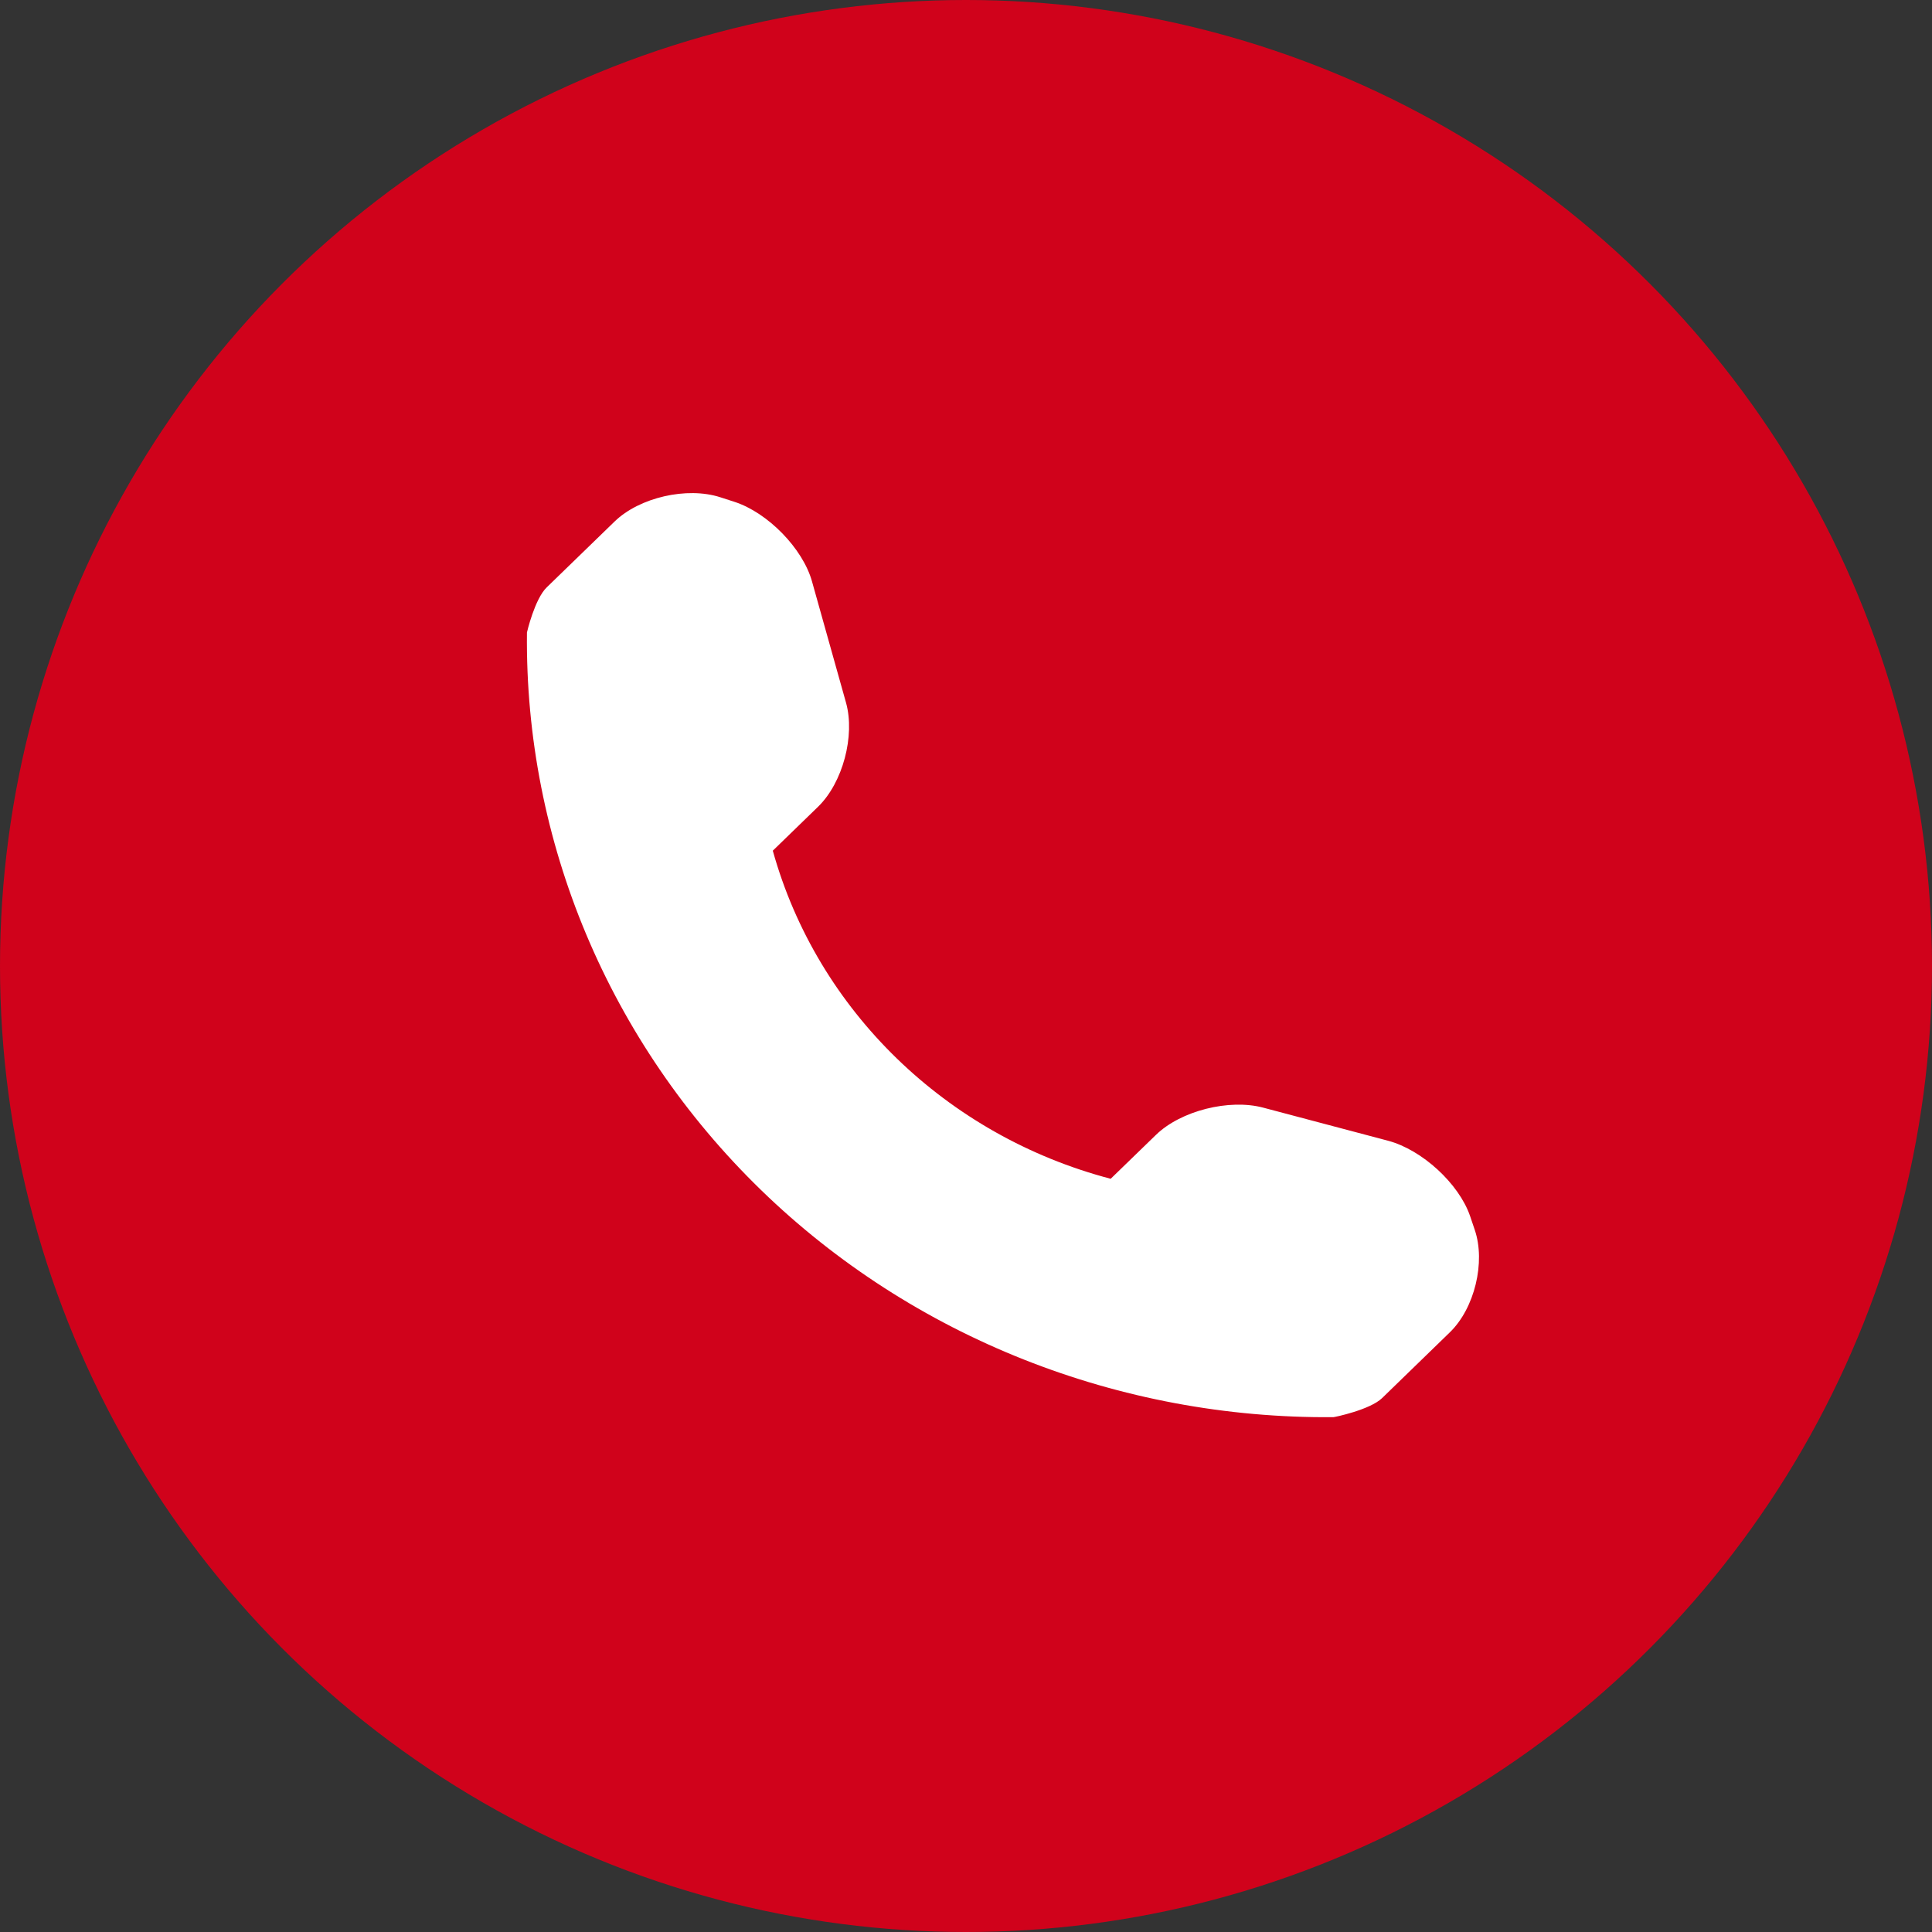
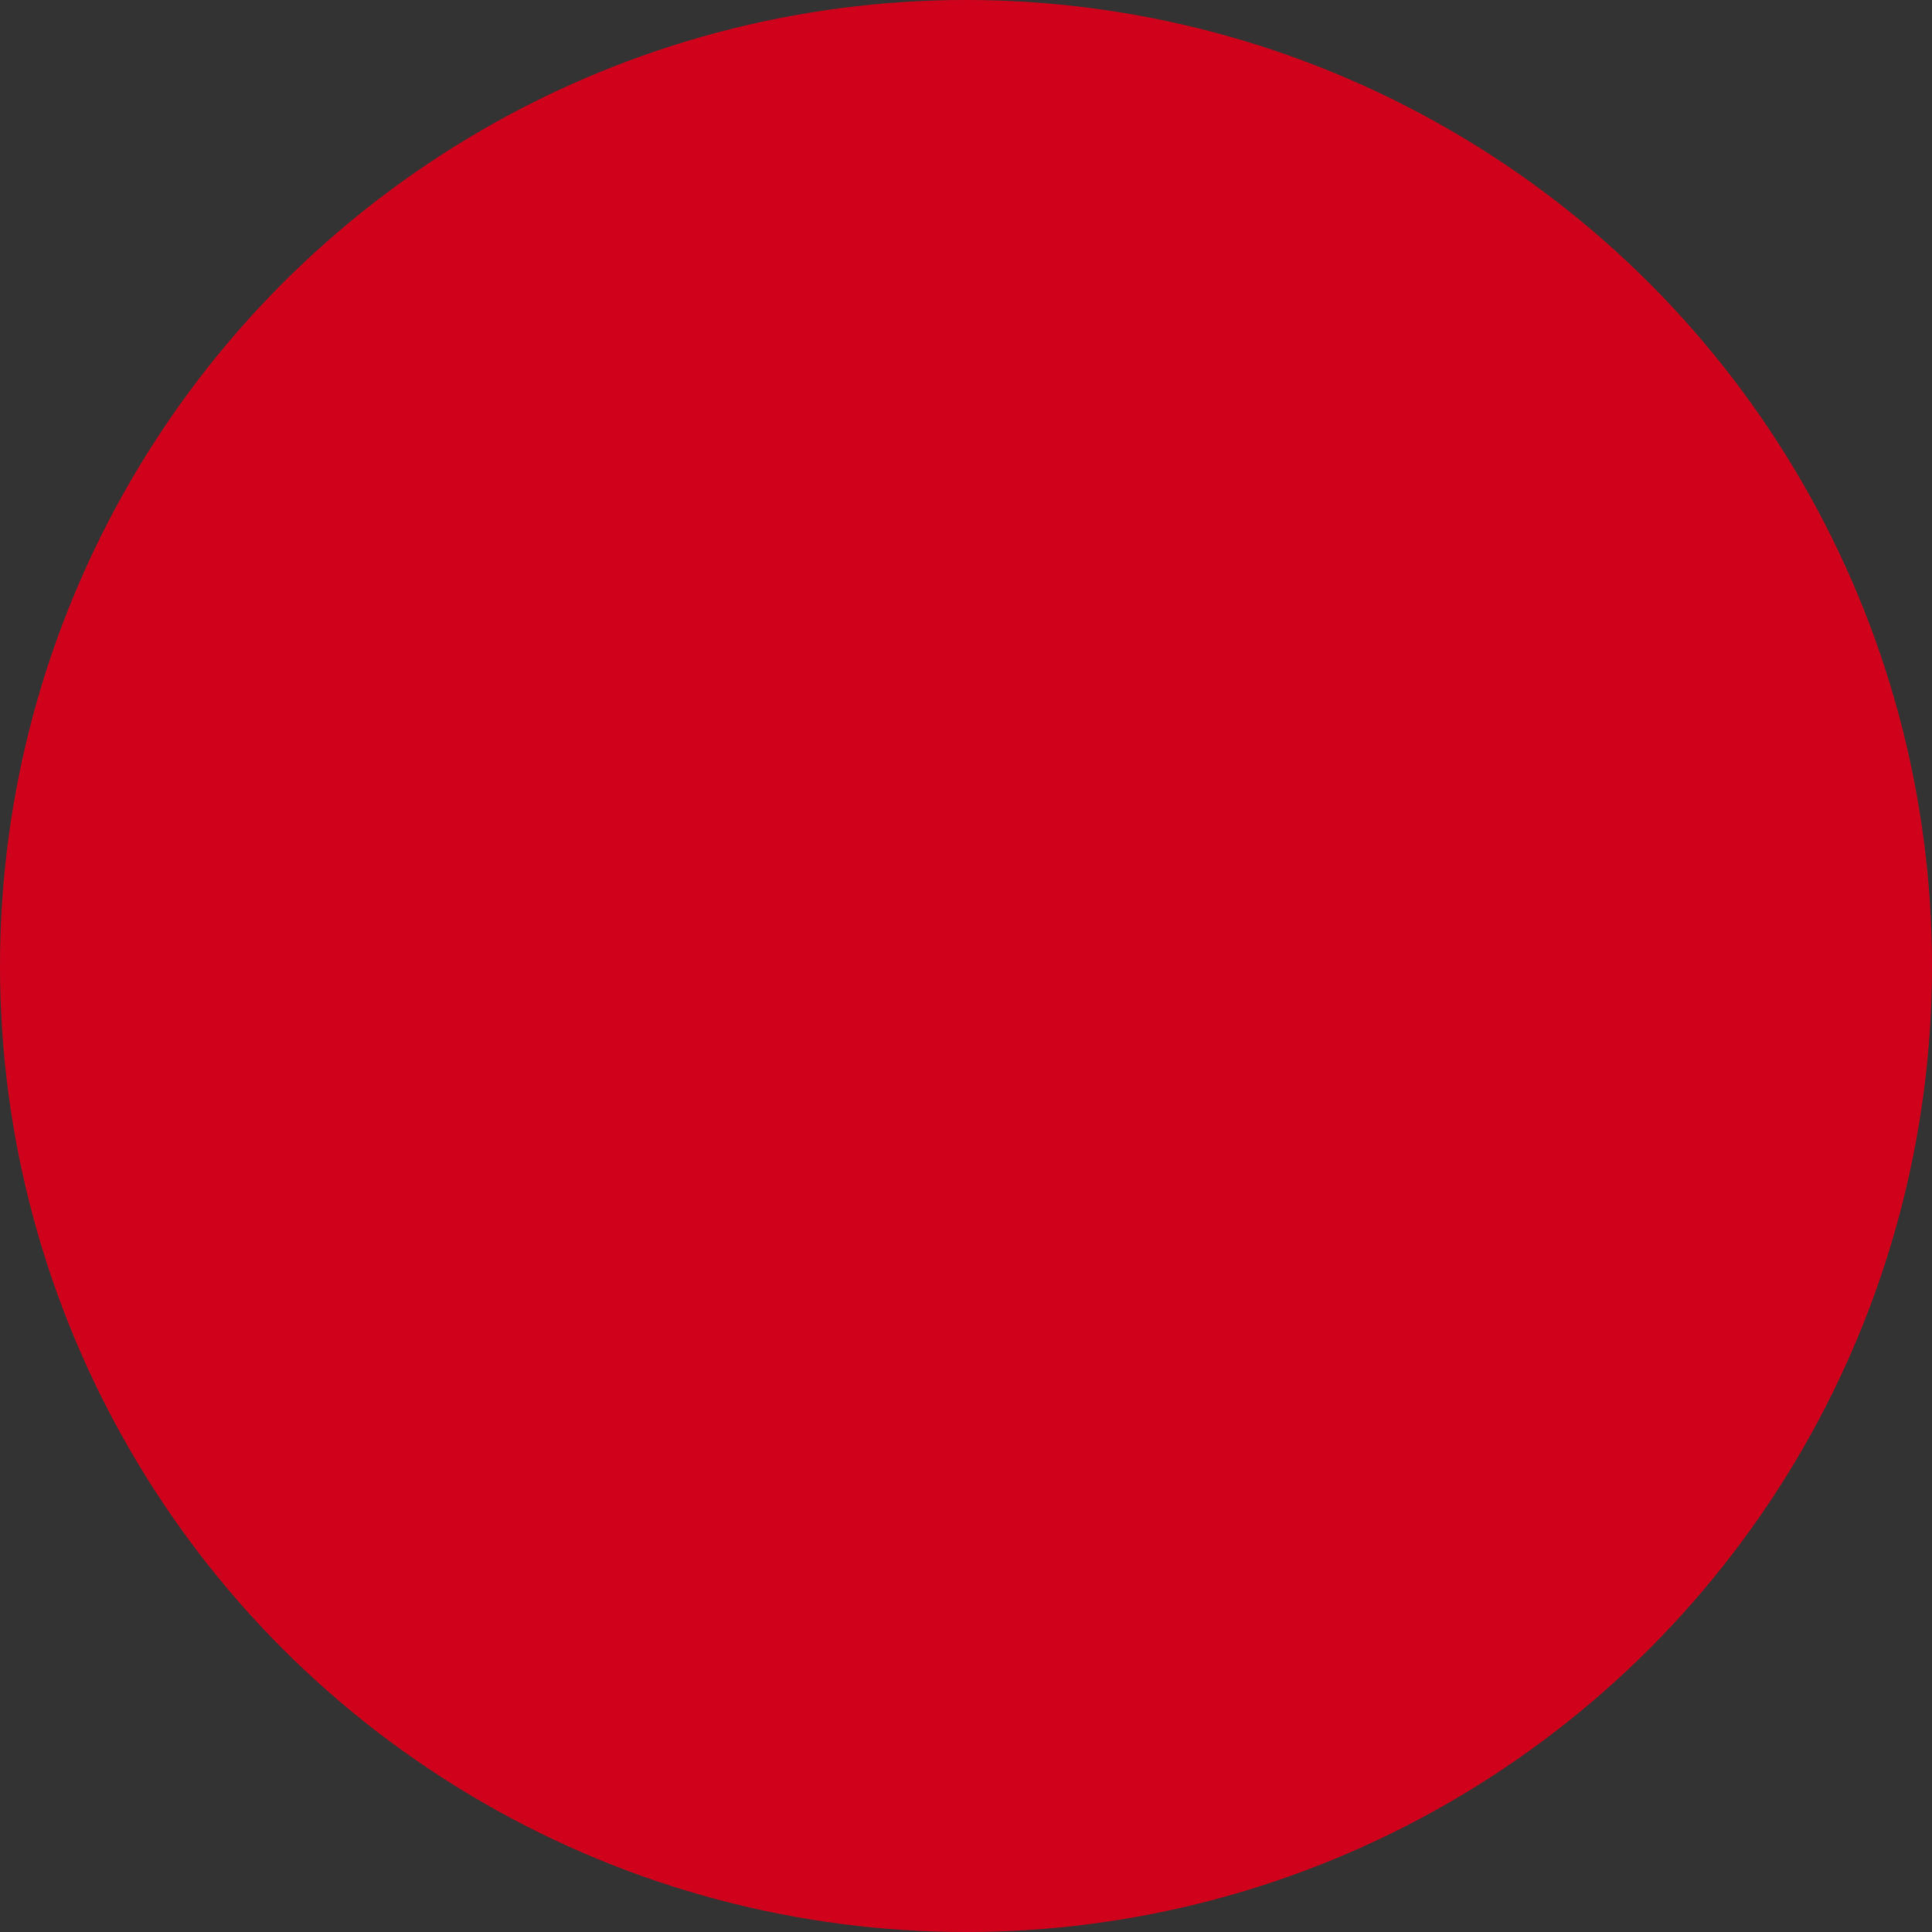
<svg xmlns="http://www.w3.org/2000/svg" width="44px" height="44px" viewBox="0 0 44 44" version="1.1">
  <rect x="0" y="0" width="44" height="44" fill="#333333" stroke="none" />
  <g id="Page-1" stroke="none" stroke-width="1" fill="none" fill-rule="evenodd">
    <g id="Mobile-2-Copy-8" transform="translate(-306, -39)">
      <g id="Tel-Appel" transform="translate(306, 39)">
        <circle id="Oval" fill="#D0021B" fill-rule="nonzero" cx="22" cy="22" r="22" />
        <g id="Group" transform="translate(12, 11)" fill="#FFFFFF">
          <g id="Group-3" transform="translate(0, 0.23)">
-             <path d="M21.586,16.778 L21.478,16.459 C21.223,15.724 20.386,14.956 19.614,14.75 L16.765,13.995 C15.994,13.791 14.893,14.065 14.326,14.616 L13.295,15.616 C9.55,14.632 6.612,11.779 5.6,8.144 L6.631,7.143 C7.195,6.595 7.477,5.526 7.268,4.775 L6.492,2.009 C6.282,1.26 5.487,0.447 4.73,0.2 L4.405,0.095 C3.645,-0.151 2.561,0.098 1.996,0.648 L0.452,2.146 C0.177,2.411 0.001,3.172 0.001,3.174 C-0.051,7.929 1.869,12.508 5.332,15.872 C8.785,19.225 13.486,21.086 18.367,21.045 C18.393,21.045 19.2,20.878 19.476,20.611 L21.019,19.113 C21.583,18.567 21.838,17.514 21.586,16.778" id="Fill-1" />
-           </g>
+             </g>
        </g>
      </g>
    </g>
  </g>
</svg>